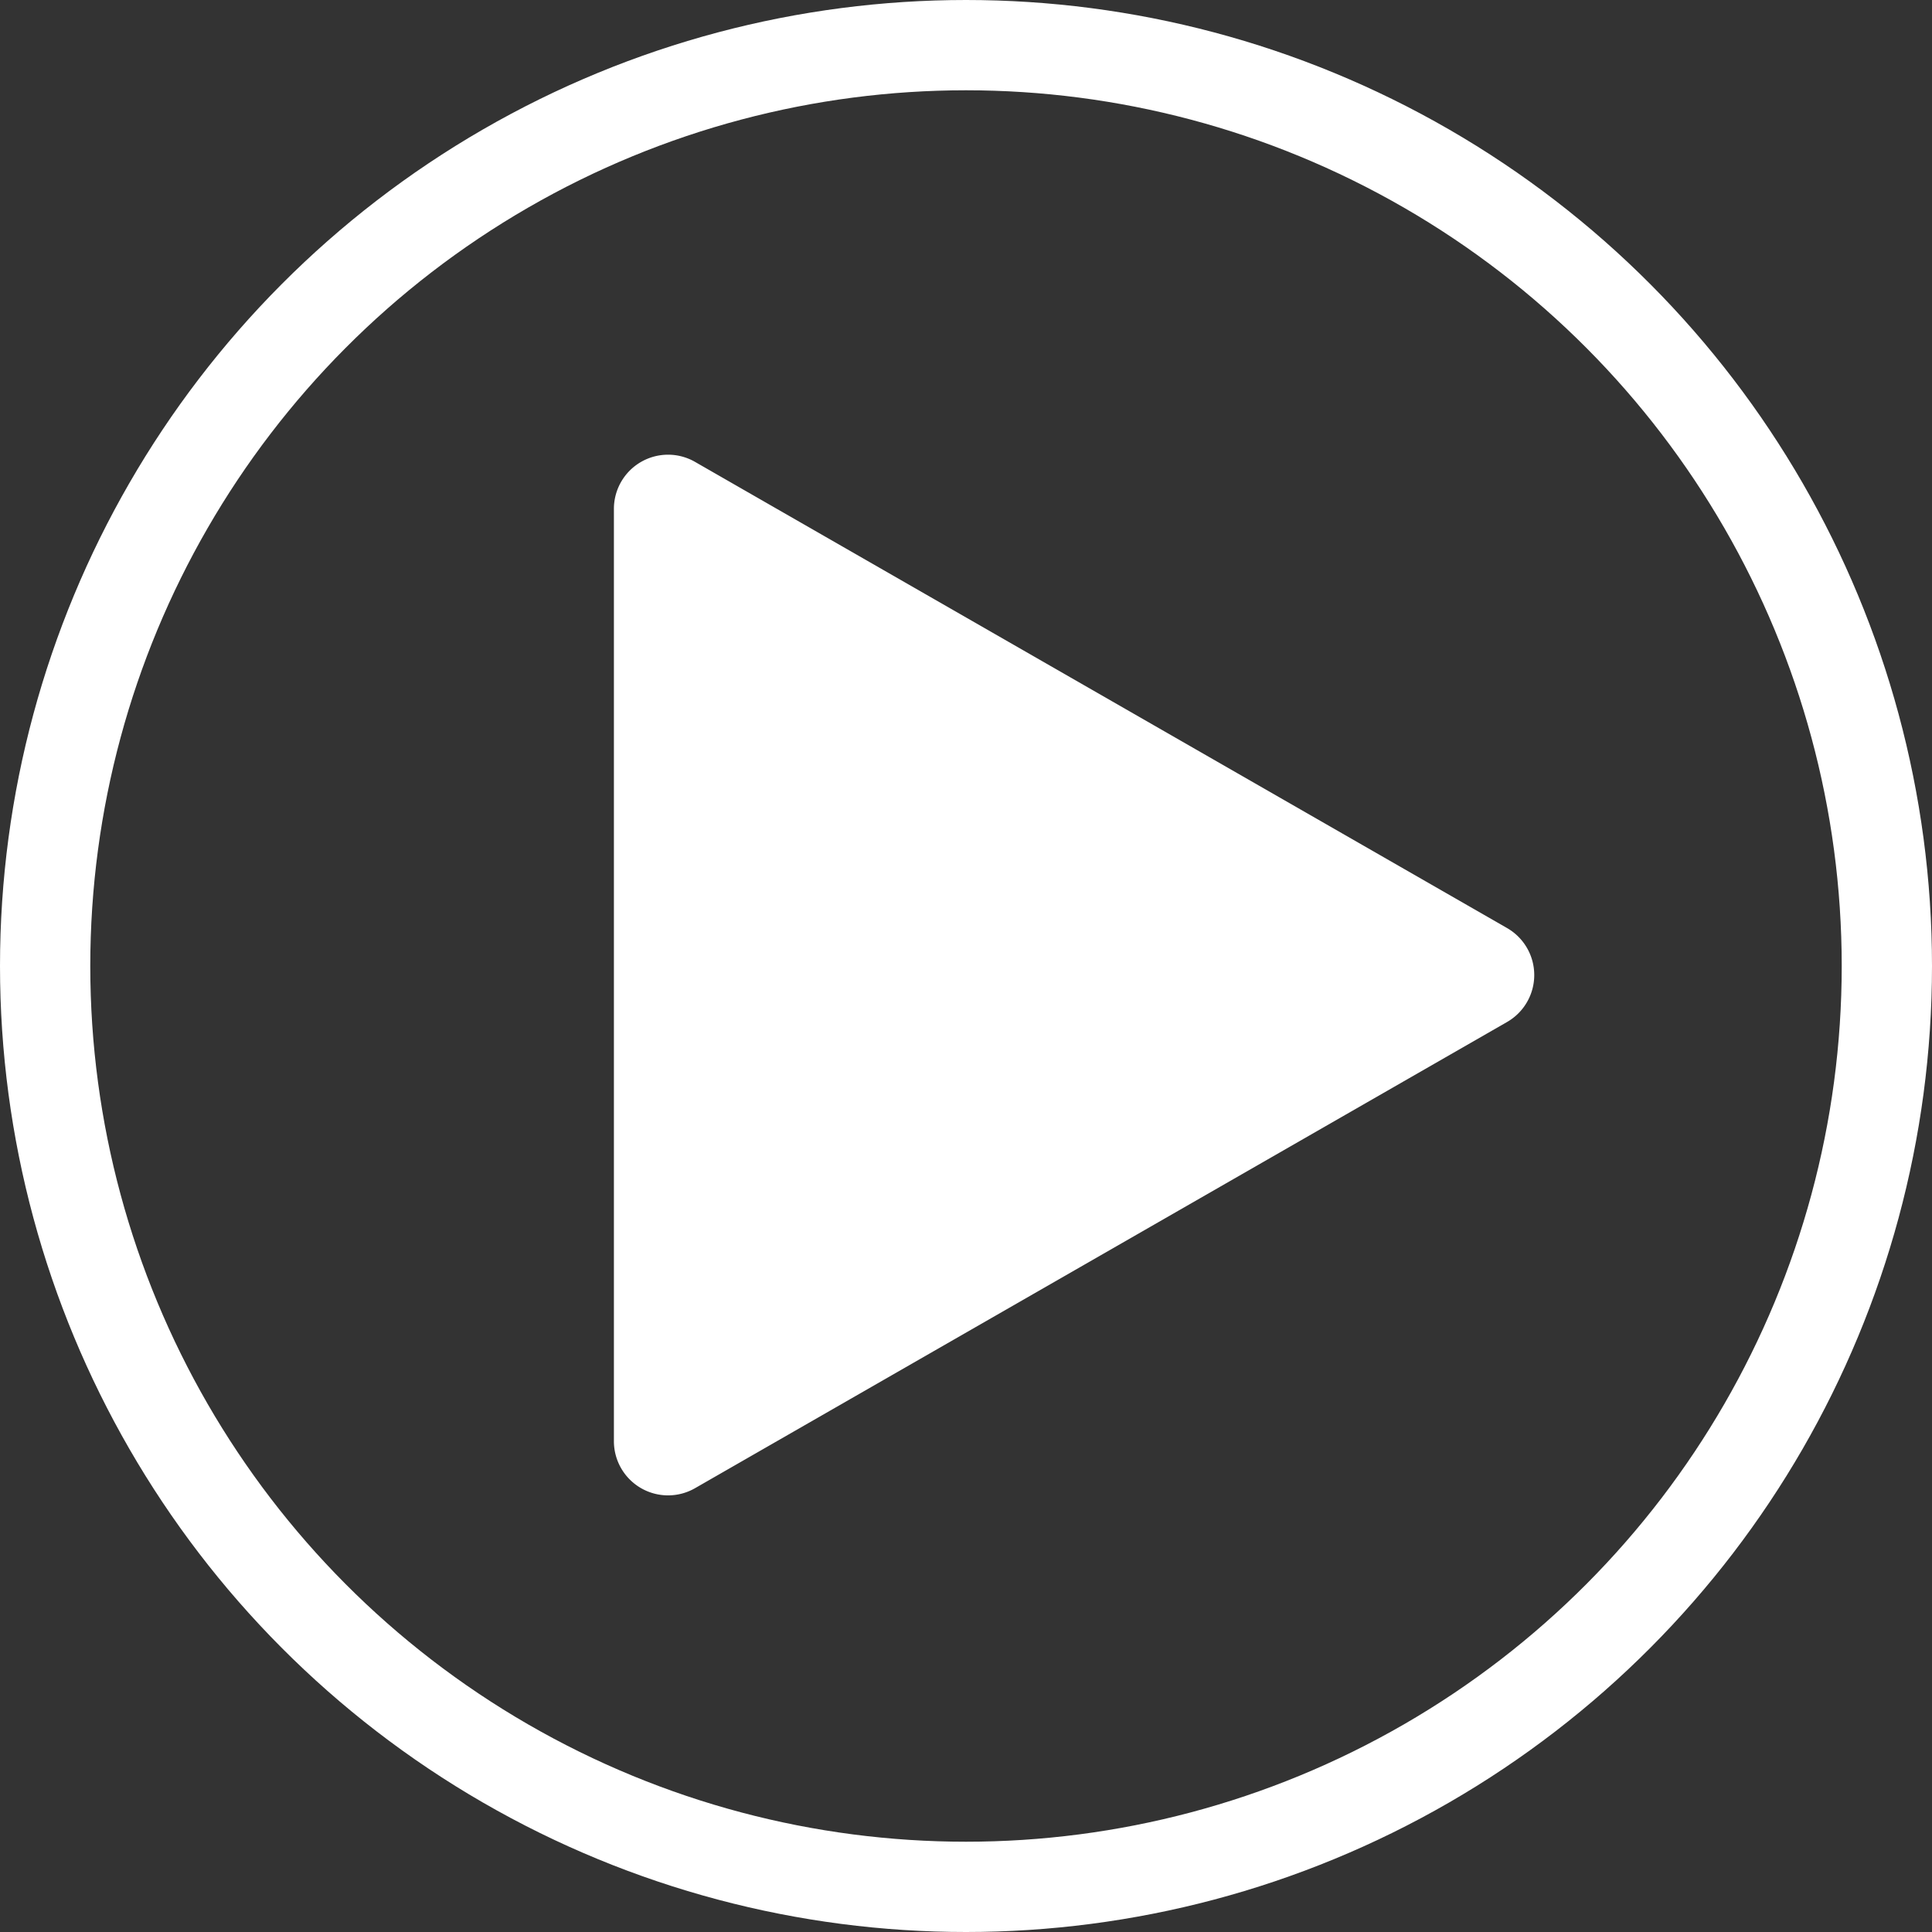
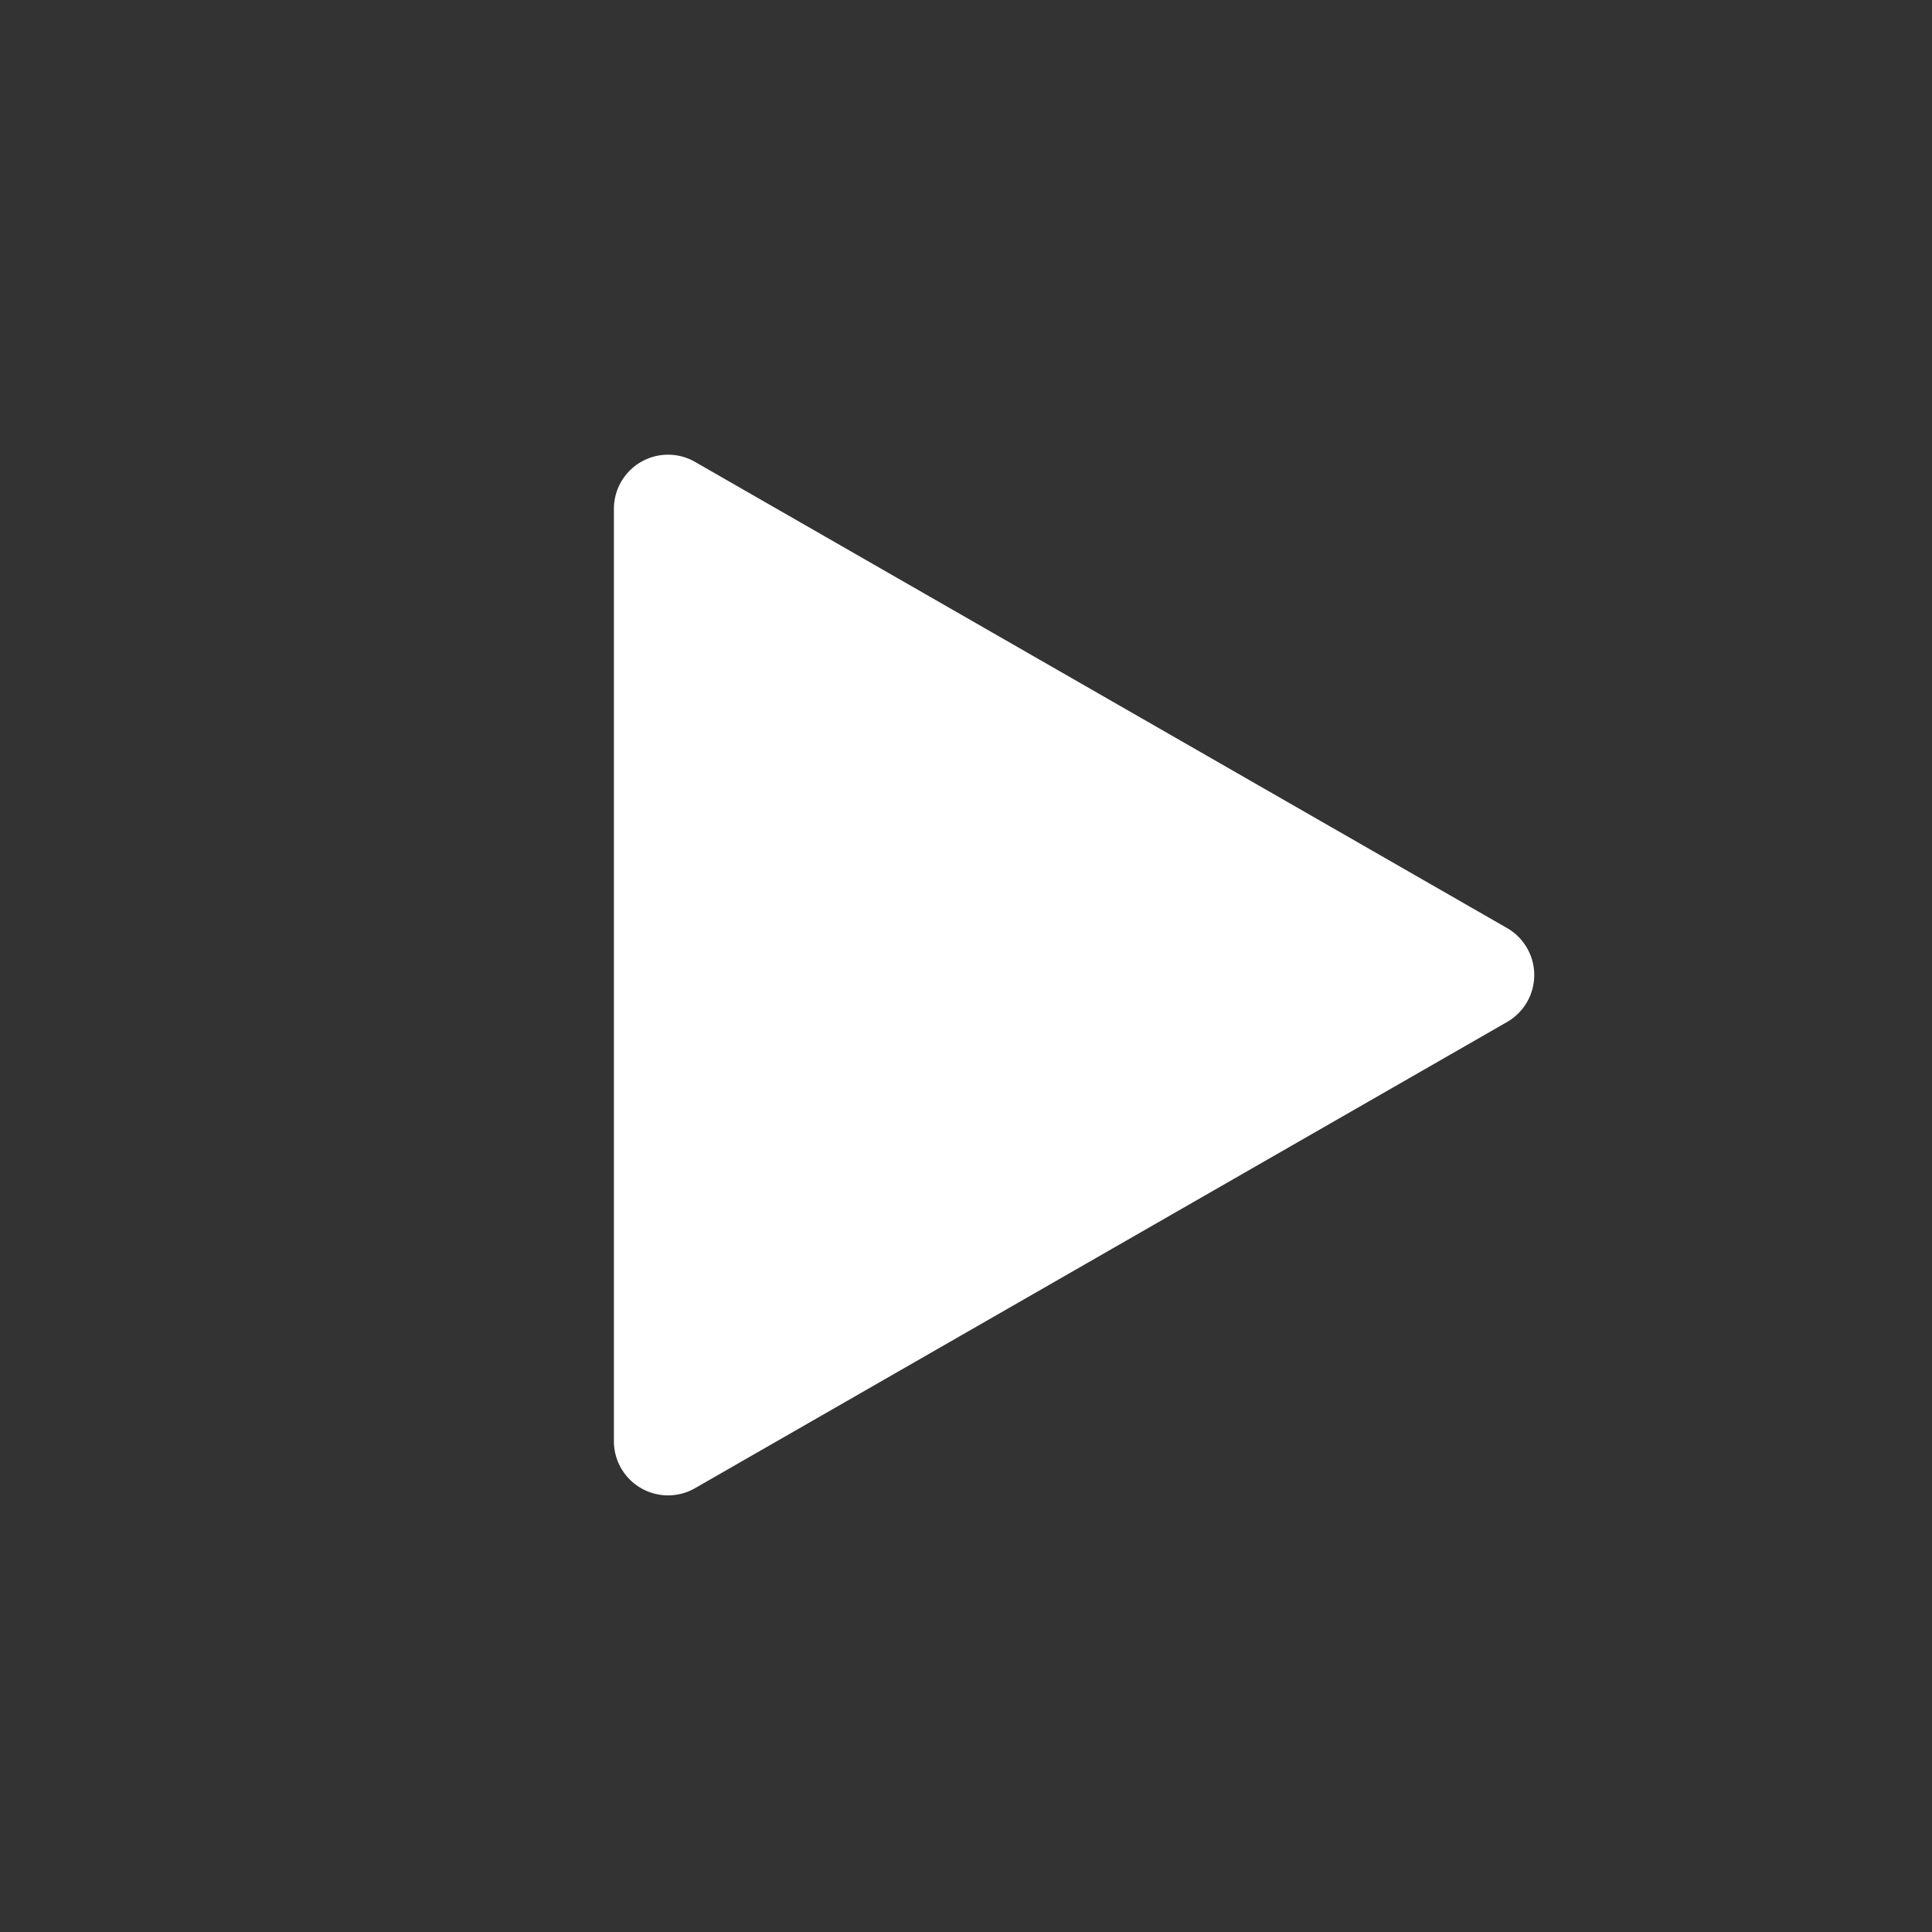
<svg xmlns="http://www.w3.org/2000/svg" width="107" height="107" viewBox="0 0 107 107">
  <rect x="0" y="0" width="107" height="107" fill="#333333" stroke="none" />
  <g id="Raggruppa_1754" data-name="Raggruppa 1754" transform="translate(-914 -680)">
    <g id="Ellisse_431" data-name="Ellisse 431" transform="translate(914 680)" fill="none" stroke="#fff" stroke-width="5">
      <circle cx="53.5" cy="53.5" r="53.5" stroke="none" />
-       <circle cx="53.5" cy="53.5" r="51" fill="none" />
    </g>
-     <path id="Poligono_1" data-name="Poligono 1" d="M28.4,4.532a3,3,0,0,1,5.2,0L59.42,49.506A3,3,0,0,1,56.819,54H5.181a3,3,0,0,1-2.6-4.494Z" transform="translate(1002 703) rotate(90)" fill="#fff" />
+     <path id="Poligono_1" data-name="Poligono 1" d="M28.4,4.532a3,3,0,0,1,5.2,0L59.42,49.506A3,3,0,0,1,56.819,54H5.181a3,3,0,0,1-2.6-4.494" transform="translate(1002 703) rotate(90)" fill="#fff" />
  </g>
</svg>